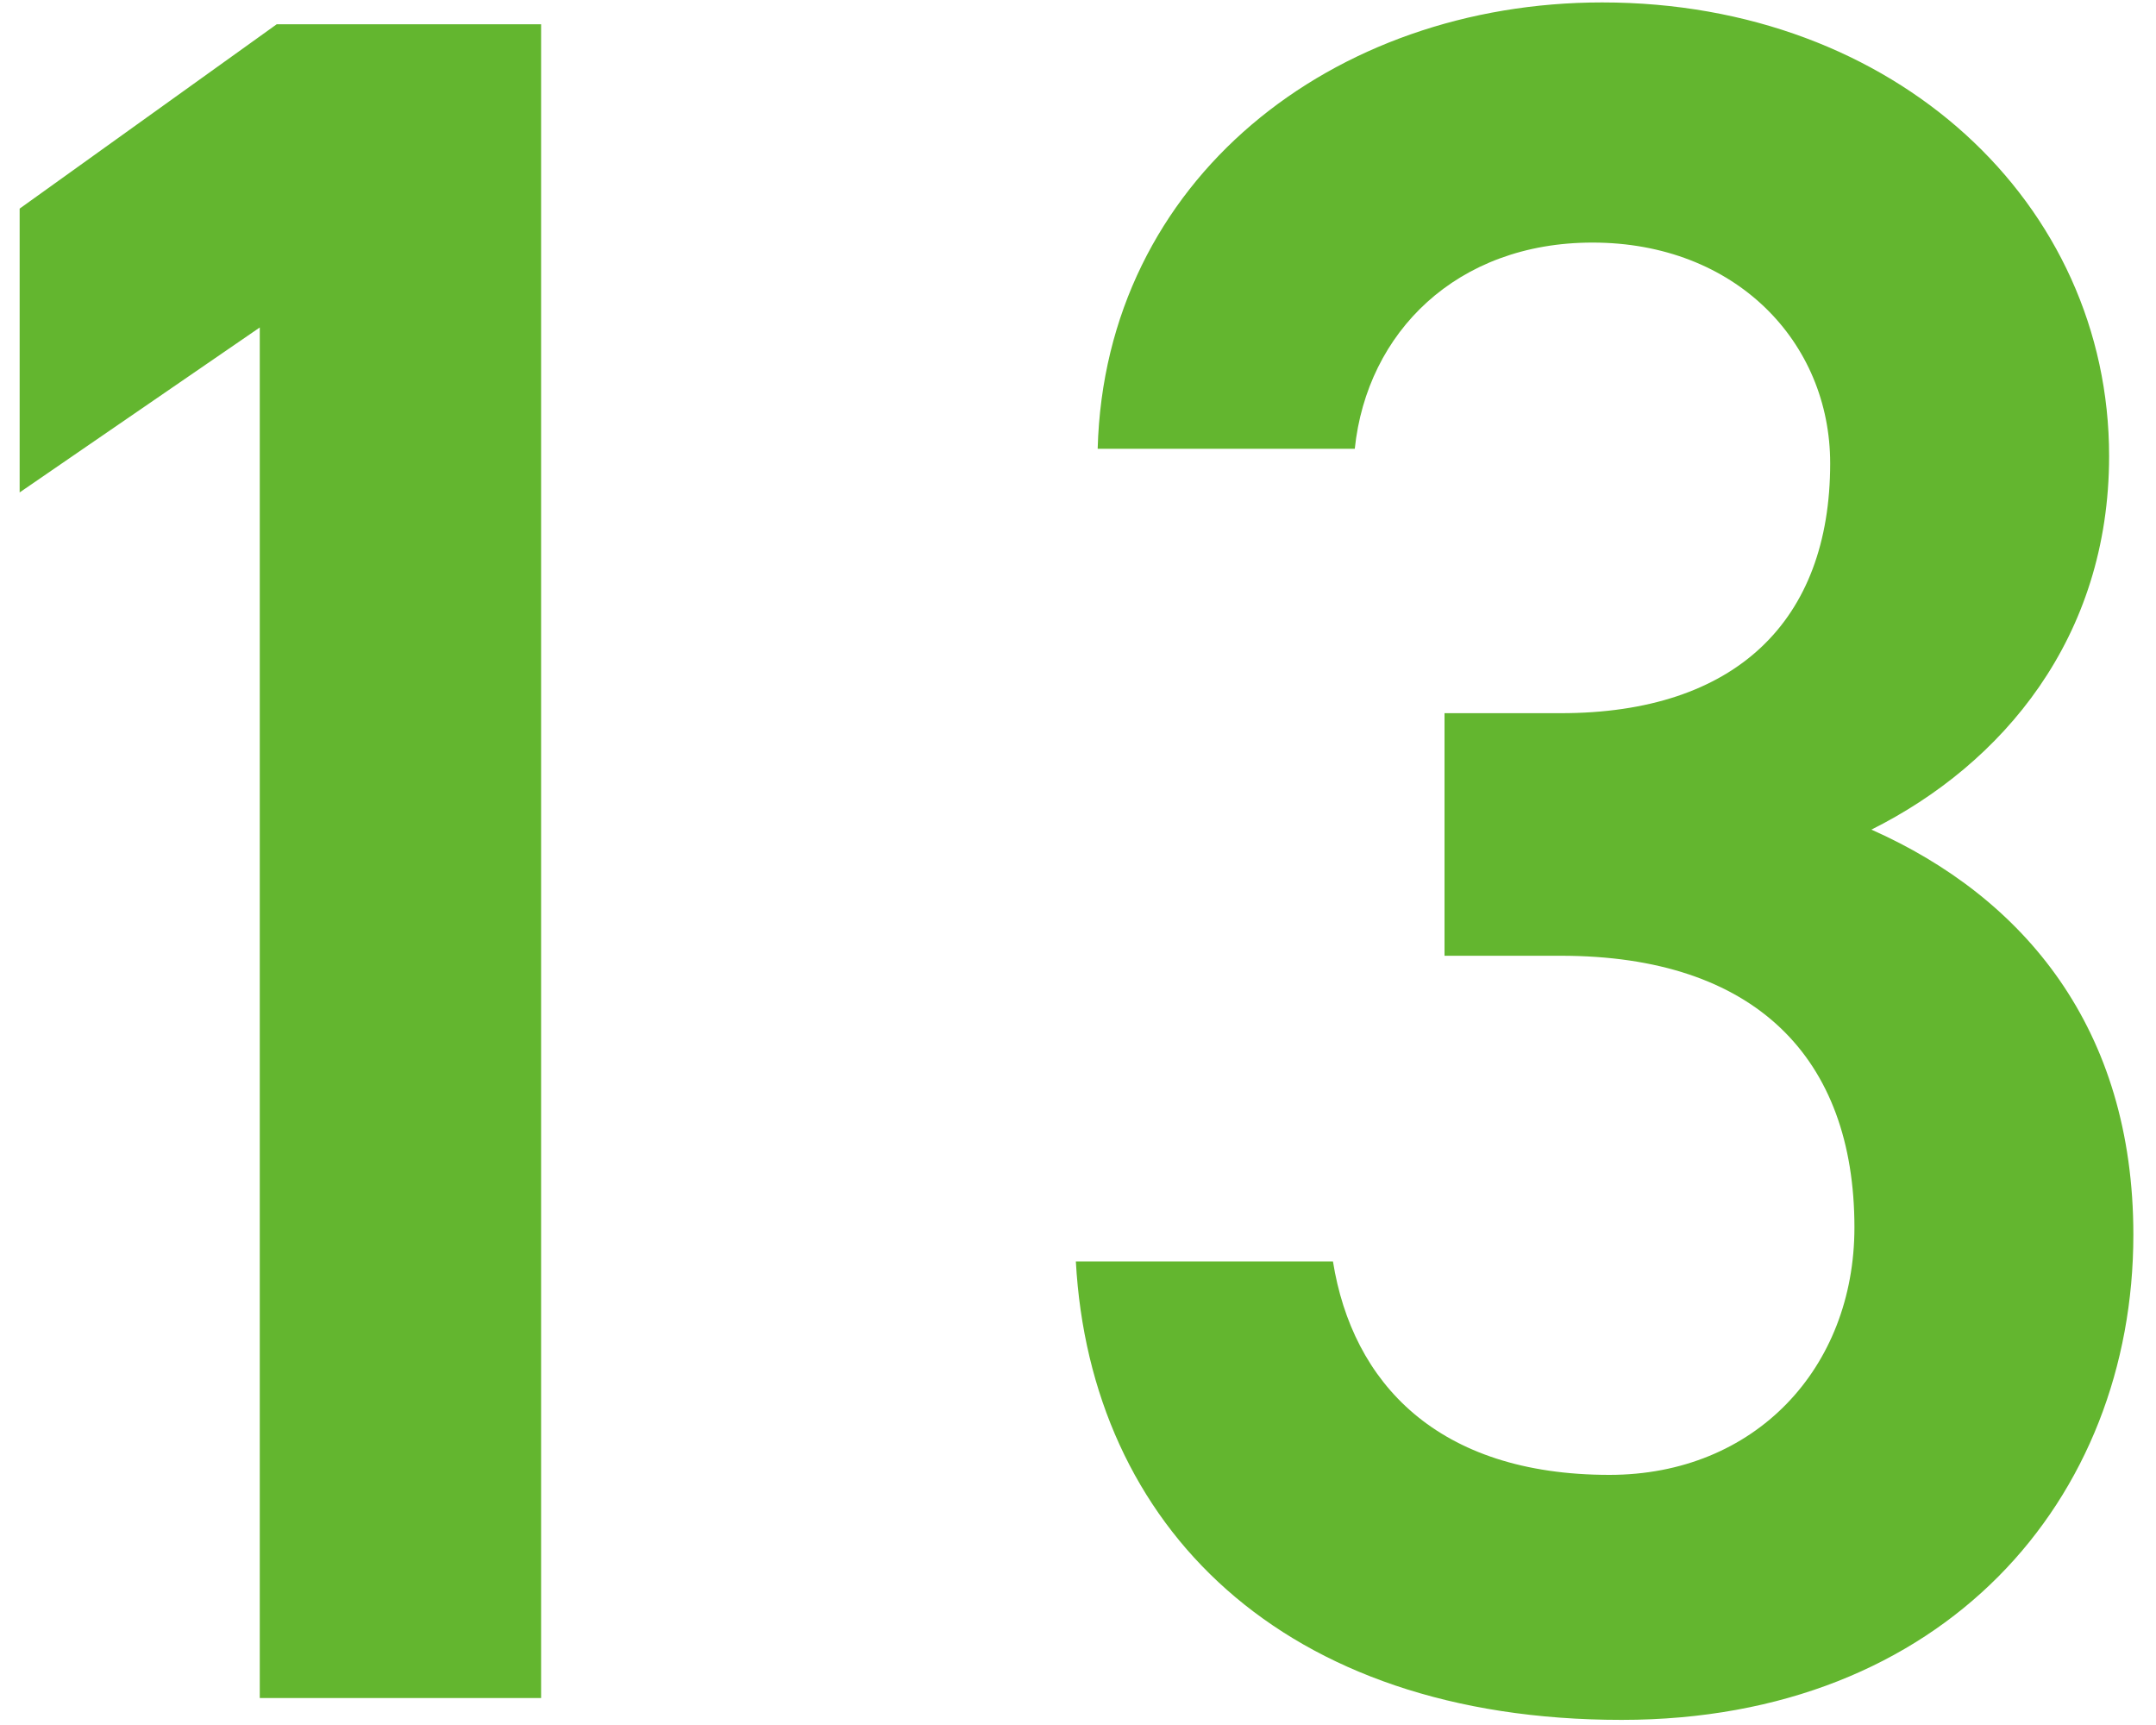
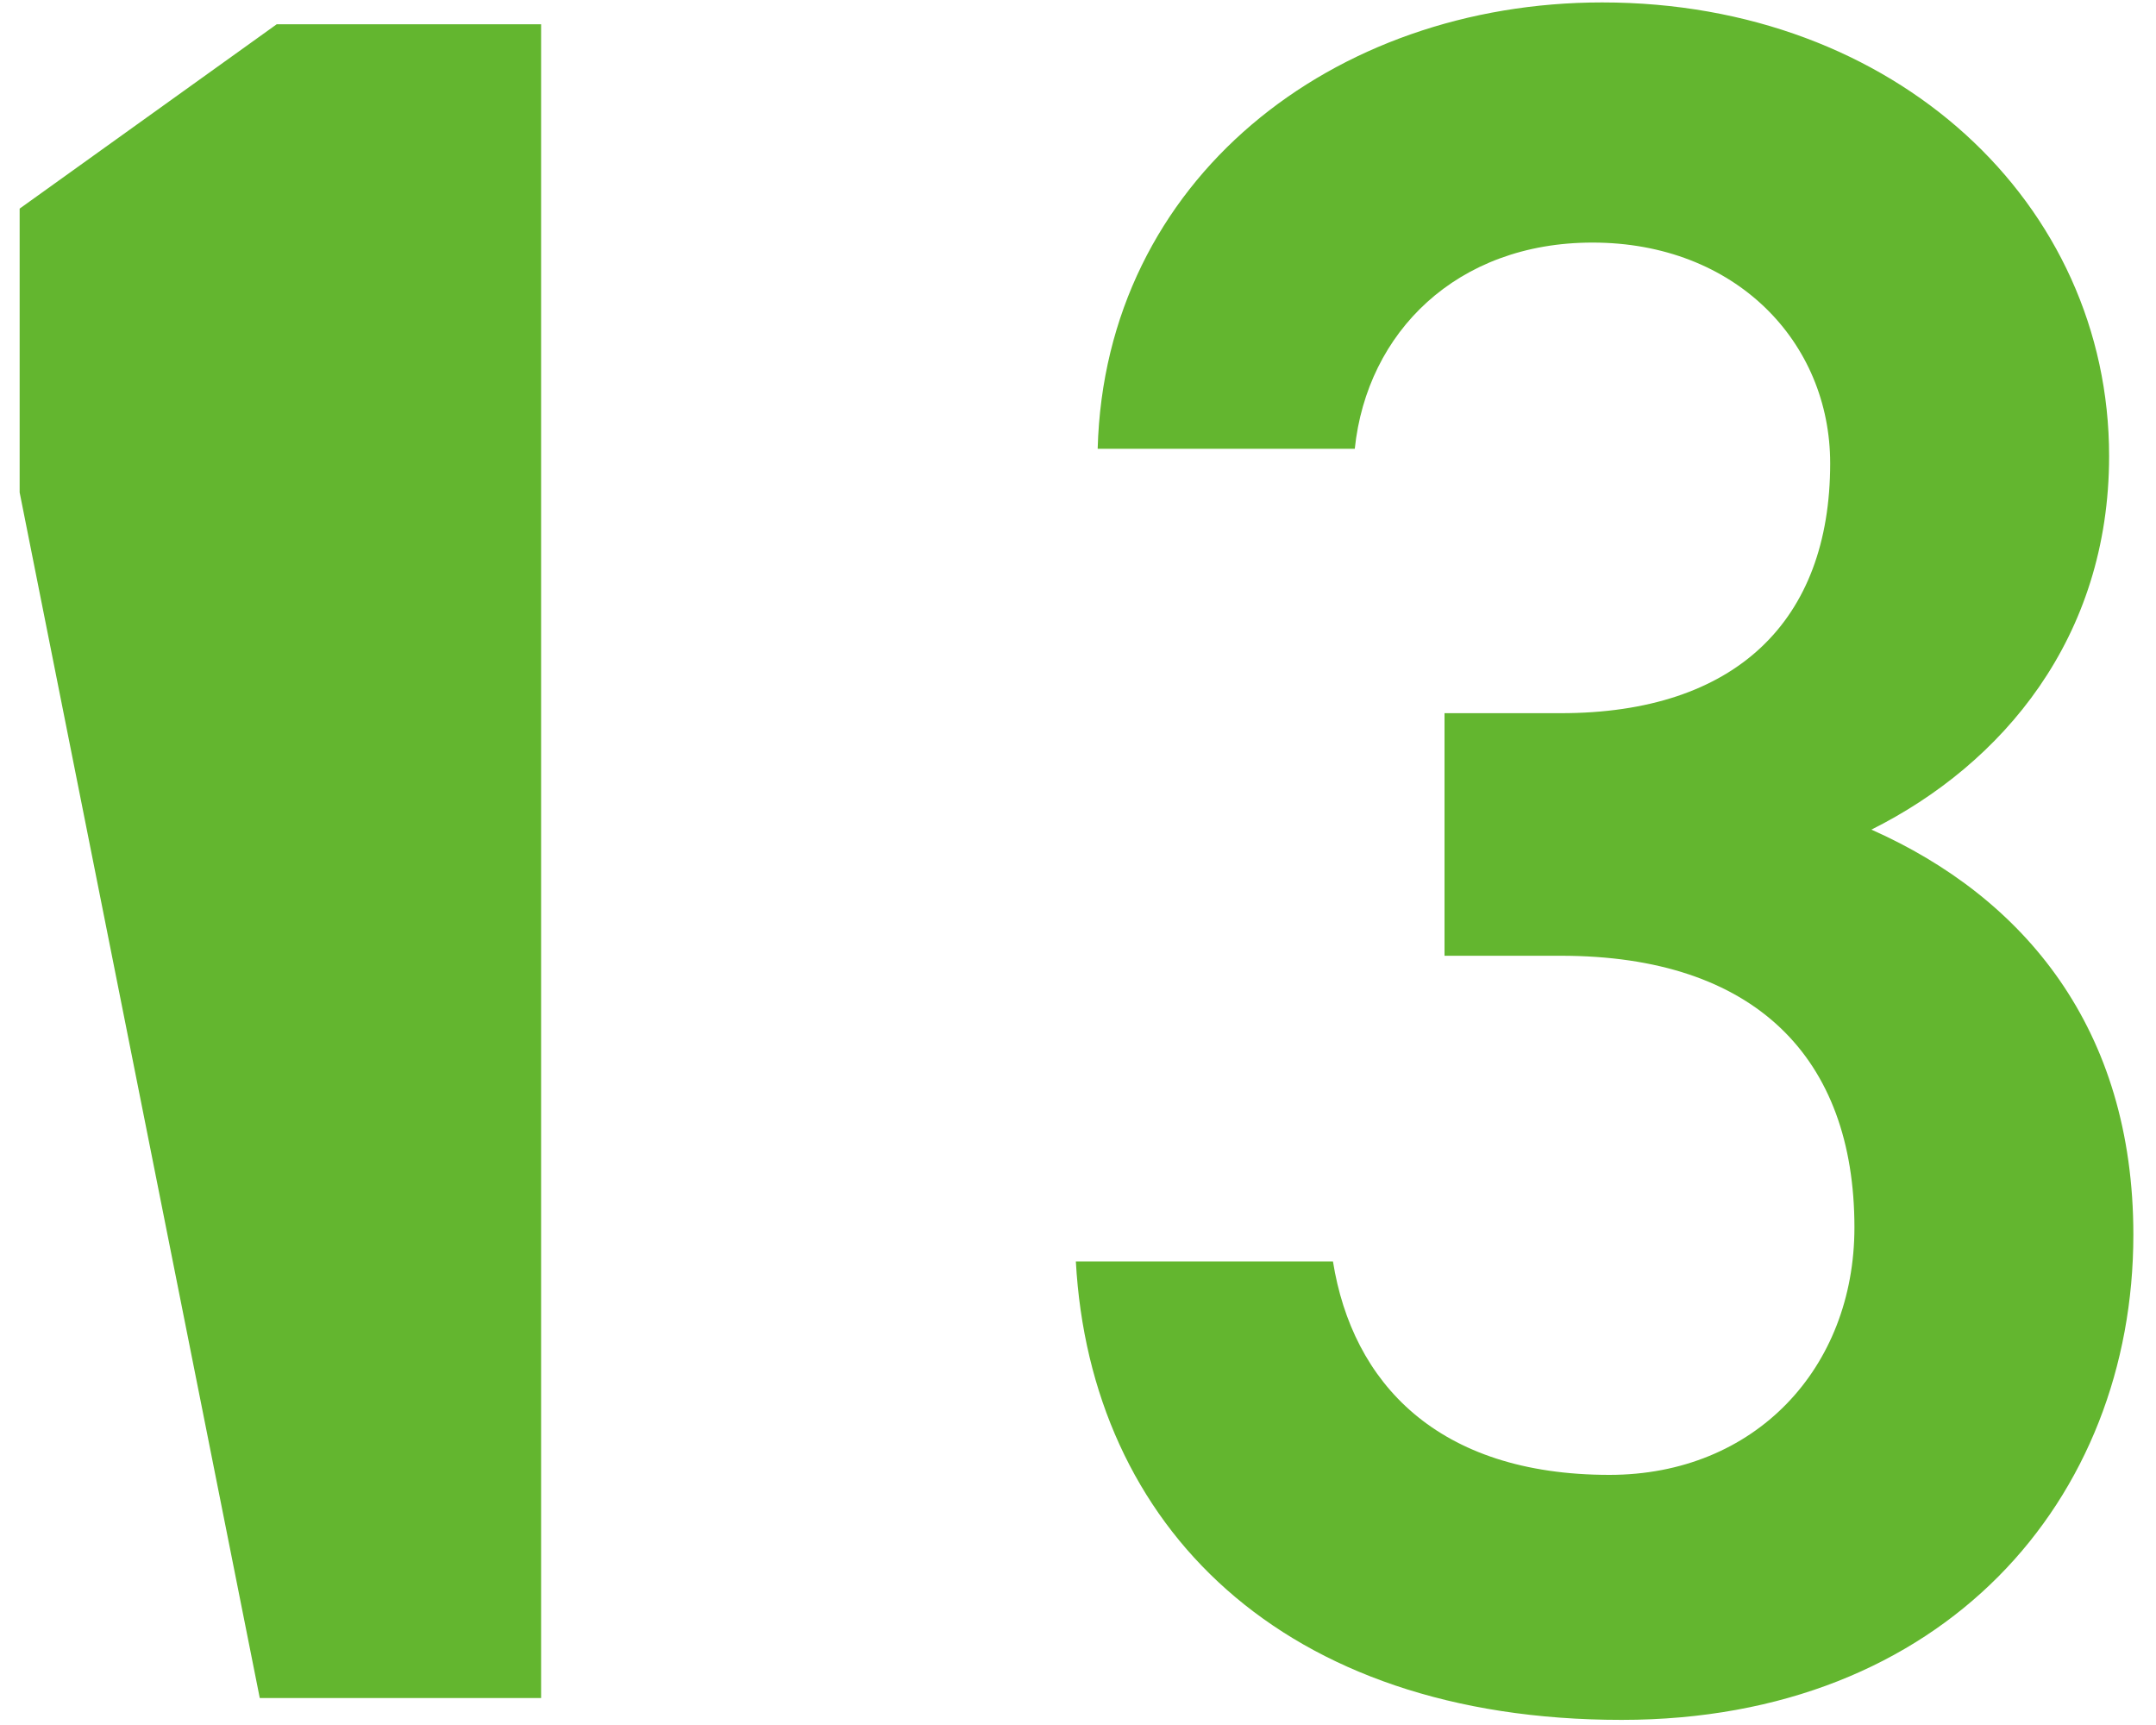
<svg xmlns="http://www.w3.org/2000/svg" width="80" height="64" viewBox="0 0 80 64" fill="none">
-   <path d="M20.078 0.9V63H9.639V12.15L0.729 18.27V7.74L10.268 0.9H20.078ZM53.6 35.46V26.46H57.92C64.4 26.46 67.91 23.04 67.91 17.19C67.91 12.69 64.4 9 59.09 9C54.05 9 50.72 12.33 50.27 16.65H40.73C41 6.66 49.46 0.09 59.45 0.09C70.34 0.09 78.26 7.56 78.26 16.92C78.26 23.67 74.3 28.35 69.44 30.78C75.11 33.3 79.16 38.16 79.16 45.81C79.16 55.62 72.14 63.81 60.17 63.81C47.57 63.81 40.46 56.61 39.92 46.8H49.46C50.18 51.3 53.33 54.72 59.72 54.72C65.12 54.72 68.81 50.76 68.81 45.54C68.81 39.24 65.12 35.46 57.92 35.46H53.6Z" fill="#63B62F" />
+   <path d="M20.078 0.9V63H9.639L0.729 18.27V7.74L10.268 0.9H20.078ZM53.6 35.46V26.46H57.92C64.4 26.46 67.91 23.04 67.91 17.19C67.91 12.69 64.4 9 59.09 9C54.05 9 50.72 12.33 50.27 16.65H40.73C41 6.66 49.46 0.09 59.45 0.09C70.34 0.09 78.26 7.56 78.26 16.92C78.26 23.67 74.3 28.35 69.44 30.78C75.11 33.3 79.16 38.16 79.16 45.81C79.16 55.62 72.14 63.81 60.17 63.81C47.57 63.81 40.46 56.61 39.92 46.8H49.46C50.18 51.3 53.33 54.72 59.72 54.72C65.12 54.72 68.81 50.76 68.81 45.54C68.81 39.24 65.12 35.46 57.92 35.46H53.6Z" fill="#63B62F" />
</svg>